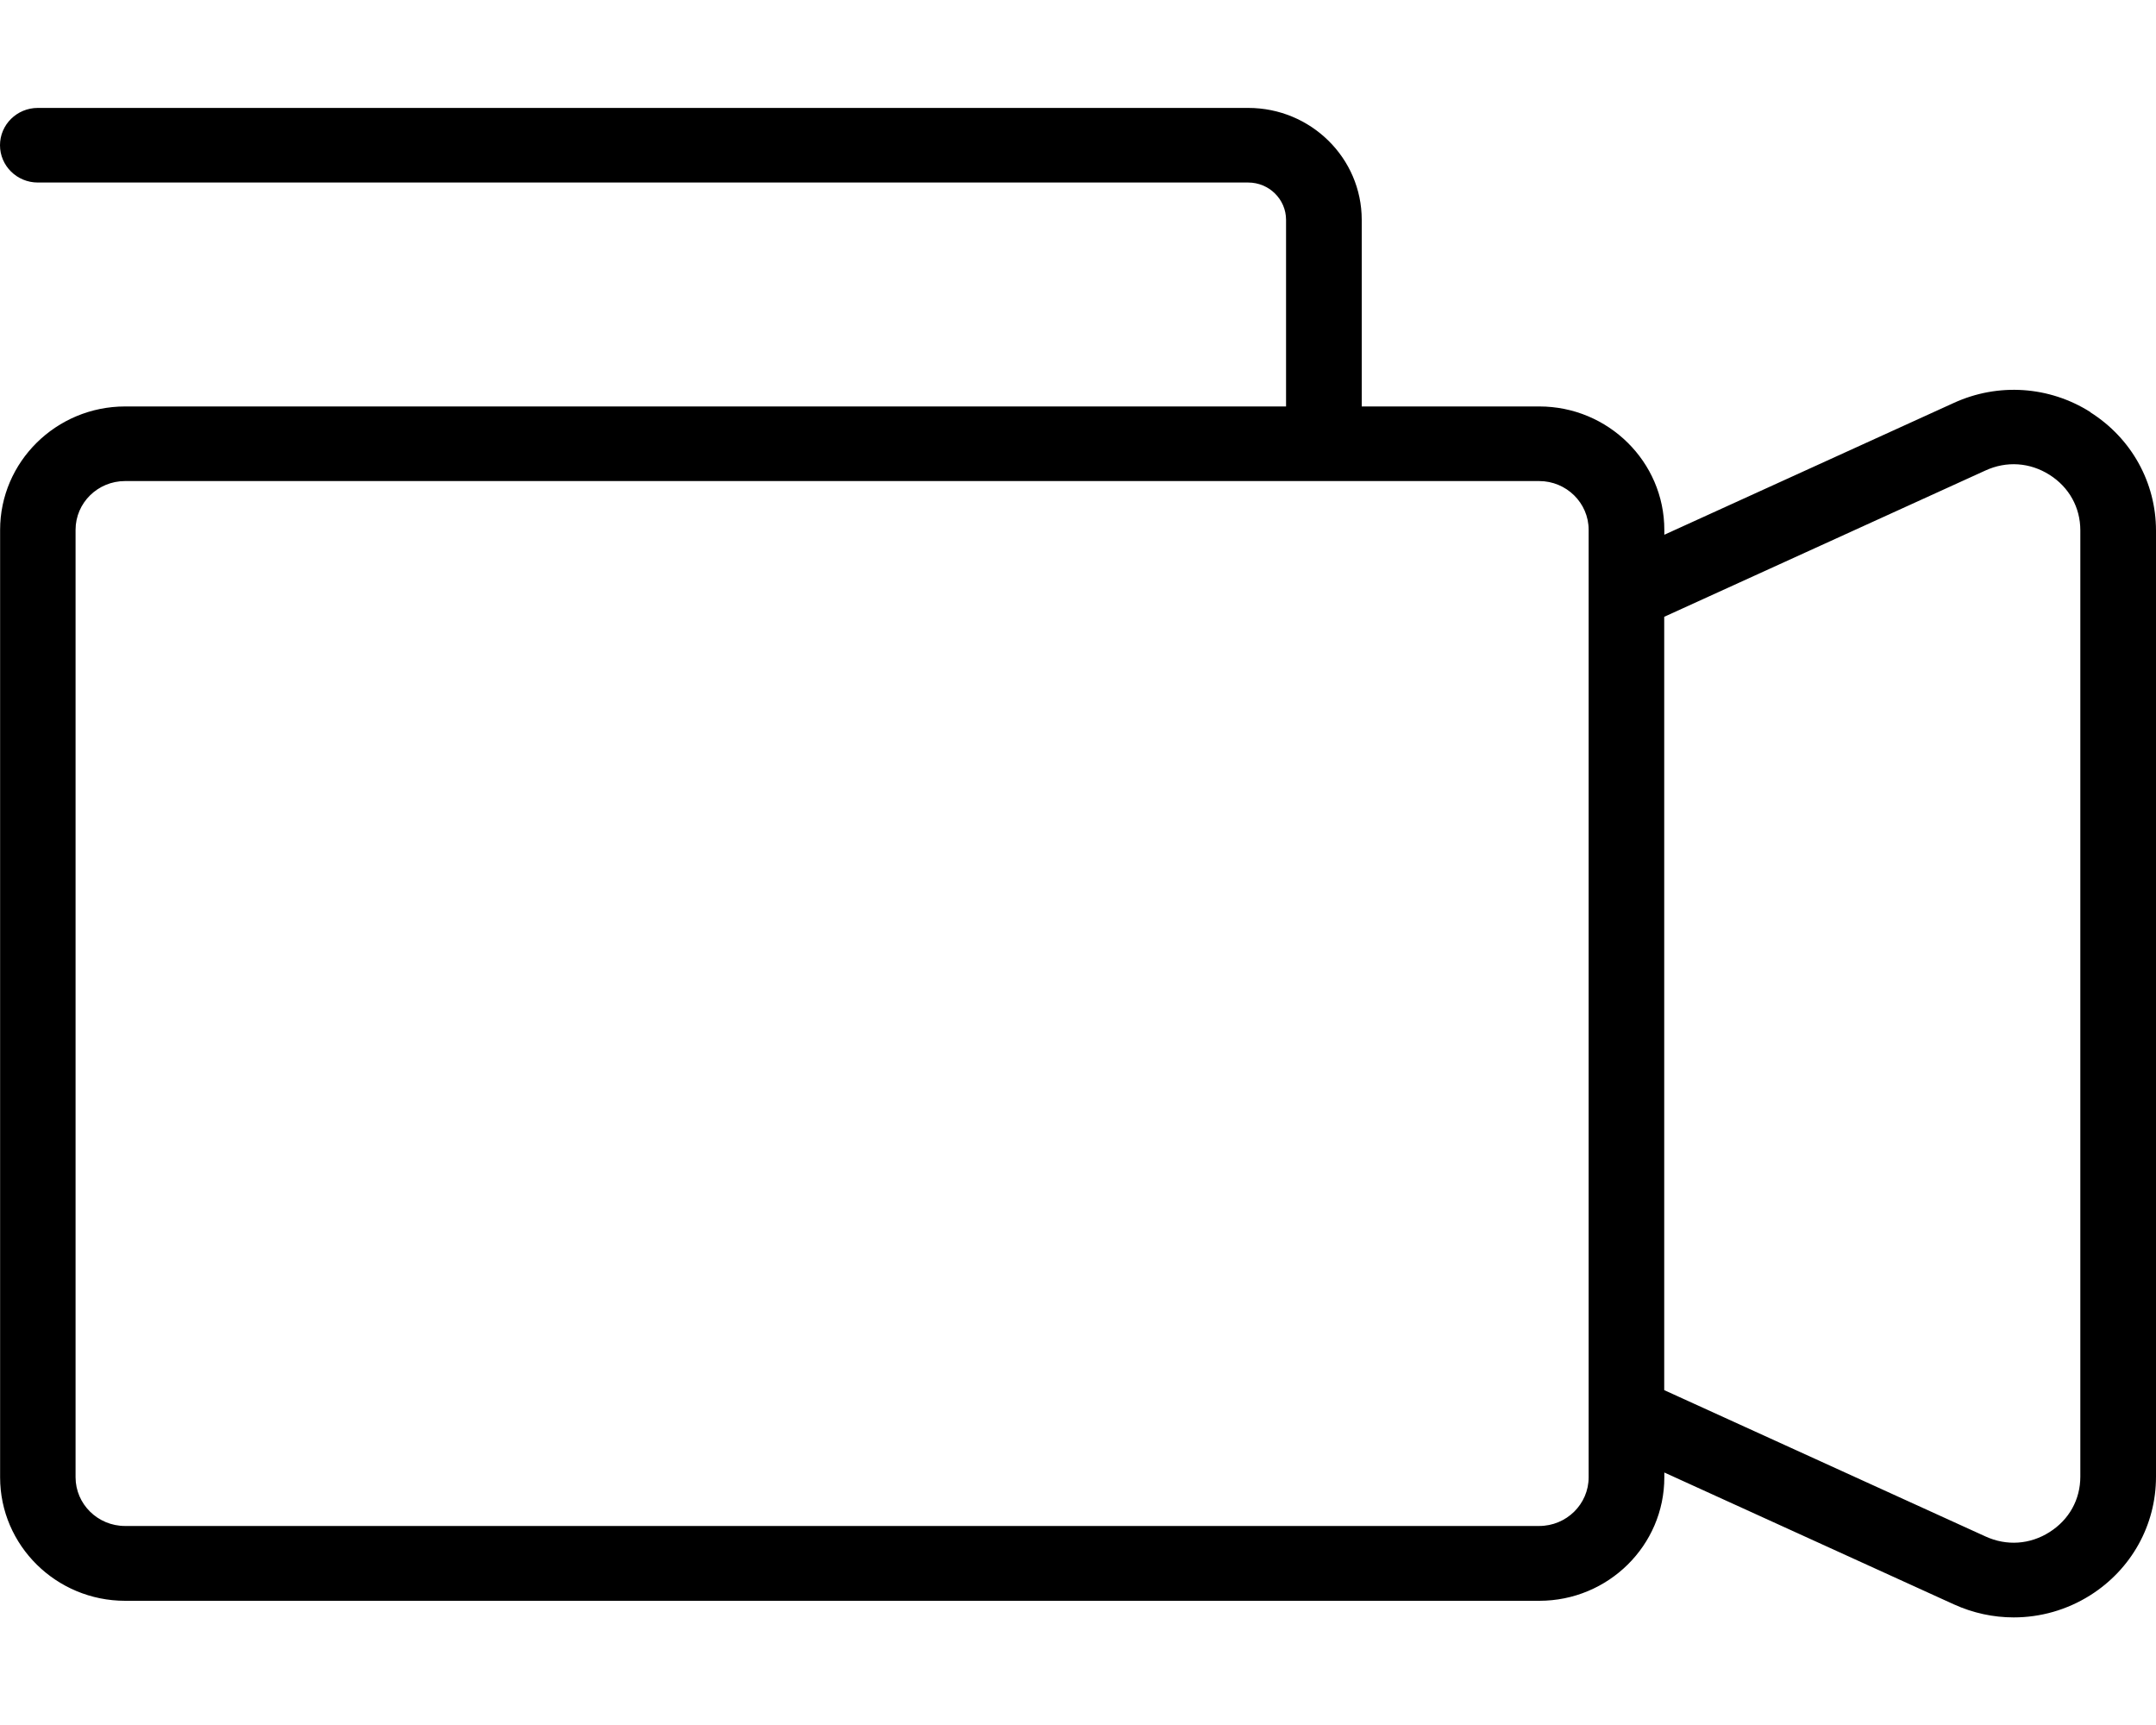
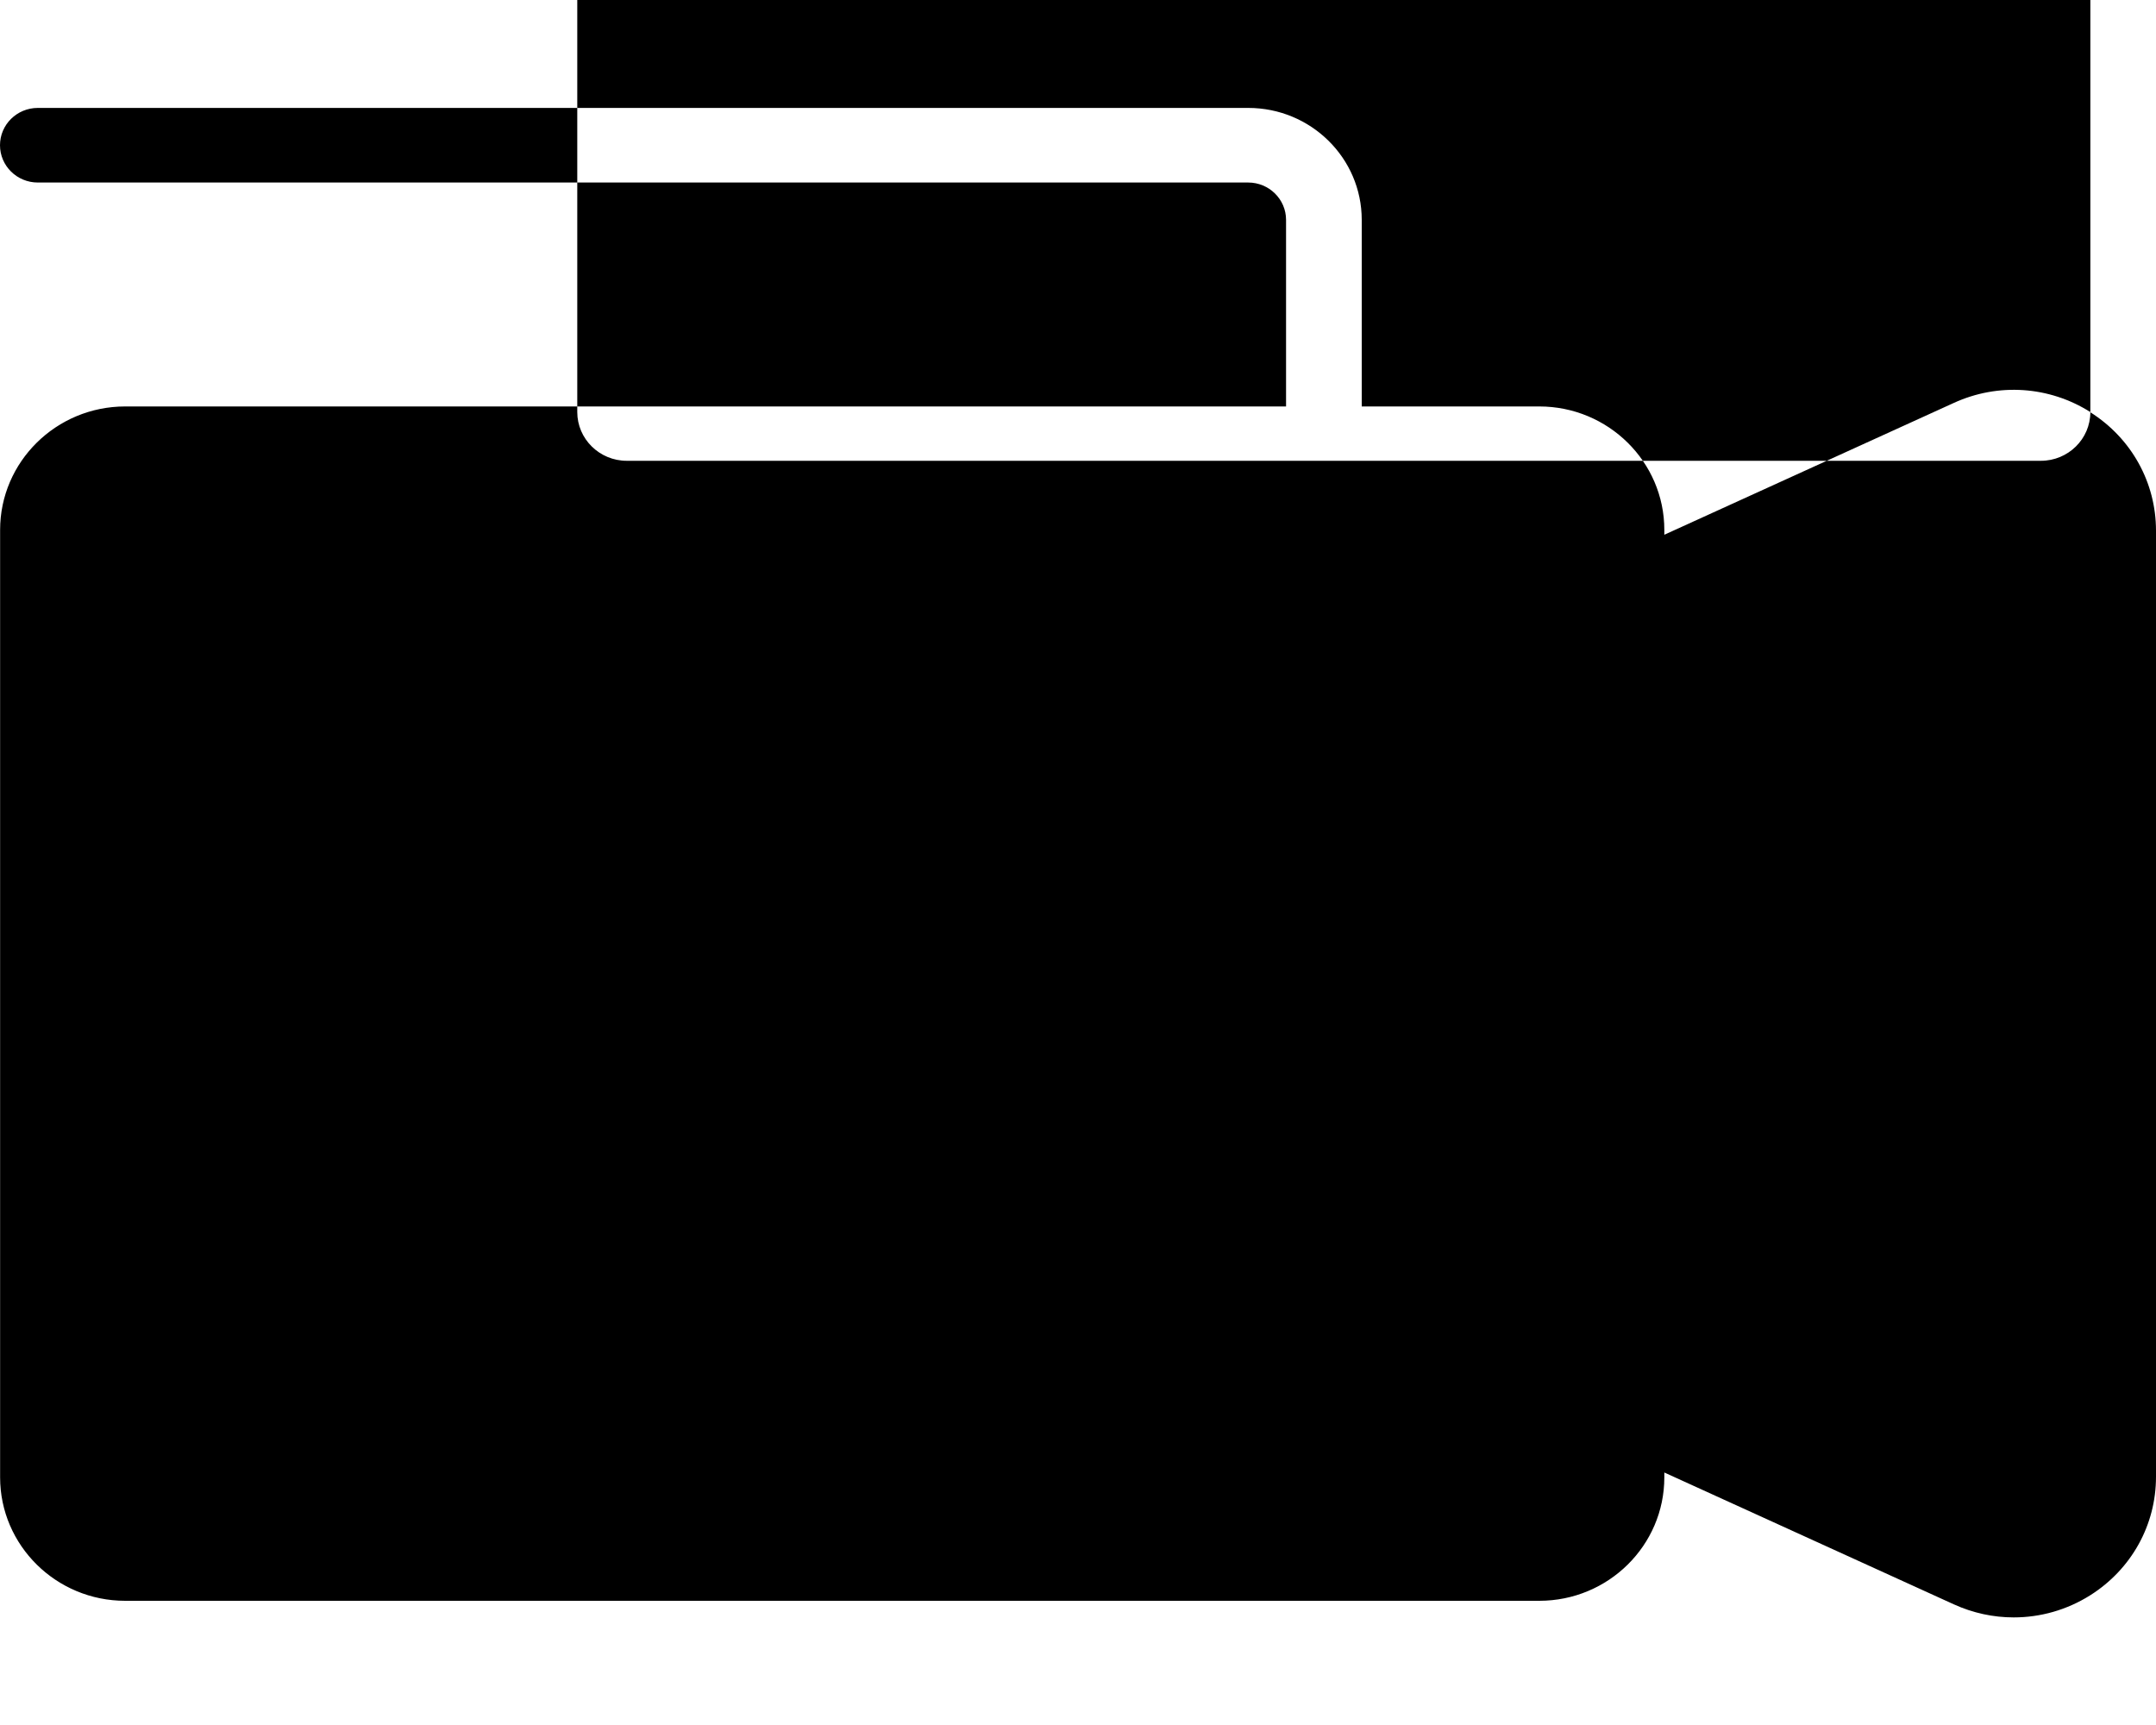
<svg xmlns="http://www.w3.org/2000/svg" height="16" viewBox="0 0 20 16" width="20">
-   <path d="m19.391 3.621c-.381-.241-.855-.273-1.266-.085l-2.686 1.223v-.045c0-.631-.52-1.145-1.16-1.145h-1.647v-1.731c0-.573-.472-1.038-1.053-1.038h-11.228c-.194 0-.351.155-.351.346 0 .191.157.346.351.346h11.228c.193 0 .351.155.351.346v1.731h-10.769c-.64 0-1.16.514-1.16 1.145v8.788c0 .631.52 1.145 1.16 1.145h13.118c.64 0 1.16-.513 1.16-1.145v-.045l2.686 1.223c.178.081.367.121.555.121.248 0 .494-.069.711-.206.381-.241.609-.651.609-1.098v-8.776c0-.447-.228-.857-.609-1.098zm-4.654 9.88c0 .25-.206.452-.459.452h-13.118c-.253 0-.459-.203-.459-.452v-8.788c0-.25.206-.452.459-.452h13.118c.253 0 .459.203.459.452v.365 8.058zm4.561-.006c0 .213-.104.4-.286.515-.181.115-.398.13-.594.04l-2.98-1.357v-7.173l2.98-1.357c.196-.09.412-.075.594.04s.286.303.286.515z" transform="translate(0 .201)" />
+   <path d="m19.391 3.621c-.381-.241-.855-.273-1.266-.085l-2.686 1.223v-.045c0-.631-.52-1.145-1.16-1.145h-1.647v-1.731c0-.573-.472-1.038-1.053-1.038h-11.228c-.194 0-.351.155-.351.346 0 .191.157.346.351.346h11.228c.193 0 .351.155.351.346v1.731h-10.769c-.64 0-1.16.514-1.16 1.145v8.788c0 .631.52 1.145 1.16 1.145h13.118c.64 0 1.16-.513 1.16-1.145v-.045l2.686 1.223c.178.081.367.121.555.121.248 0 .494-.069.711-.206.381-.241.609-.651.609-1.098v-8.776c0-.447-.228-.857-.609-1.098zc0 .25-.206.452-.459.452h-13.118c-.253 0-.459-.203-.459-.452v-8.788c0-.25.206-.452.459-.452h13.118c.253 0 .459.203.459.452v.365 8.058zm4.561-.006c0 .213-.104.4-.286.515-.181.115-.398.13-.594.04l-2.98-1.357v-7.173l2.98-1.357c.196-.09.412-.075.594.04s.286.303.286.515z" transform="translate(0 .201)" />
</svg>